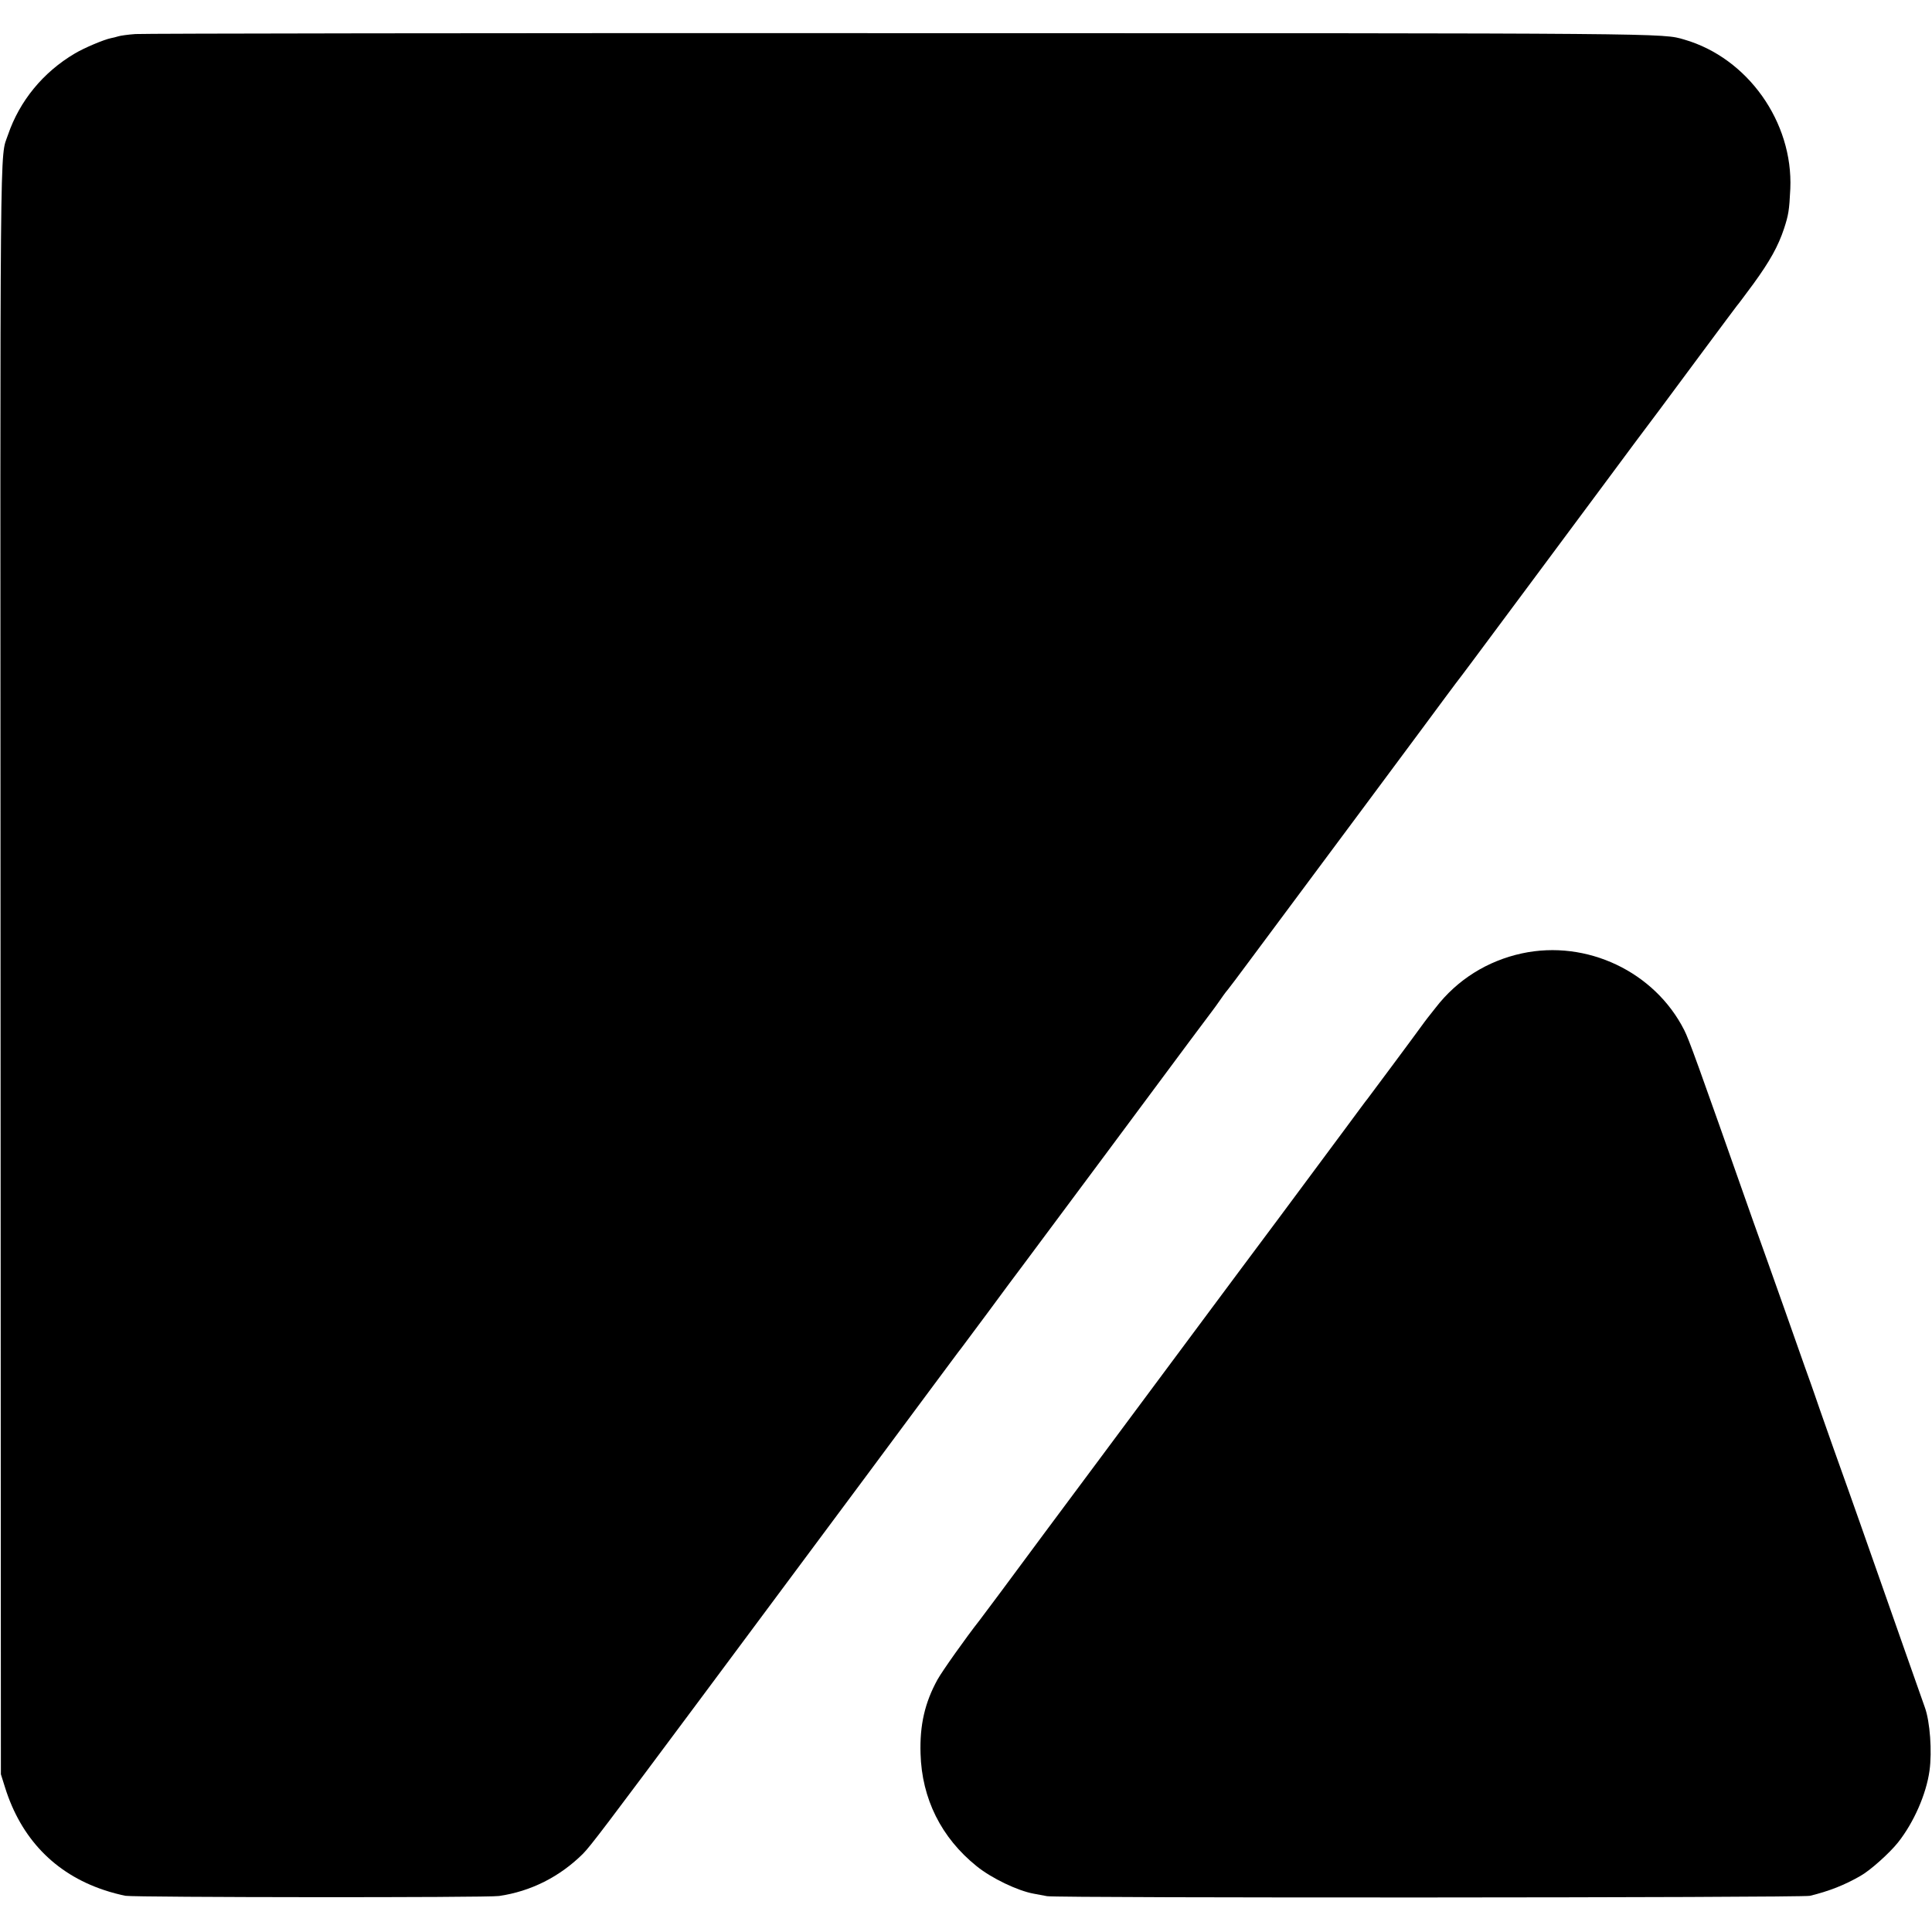
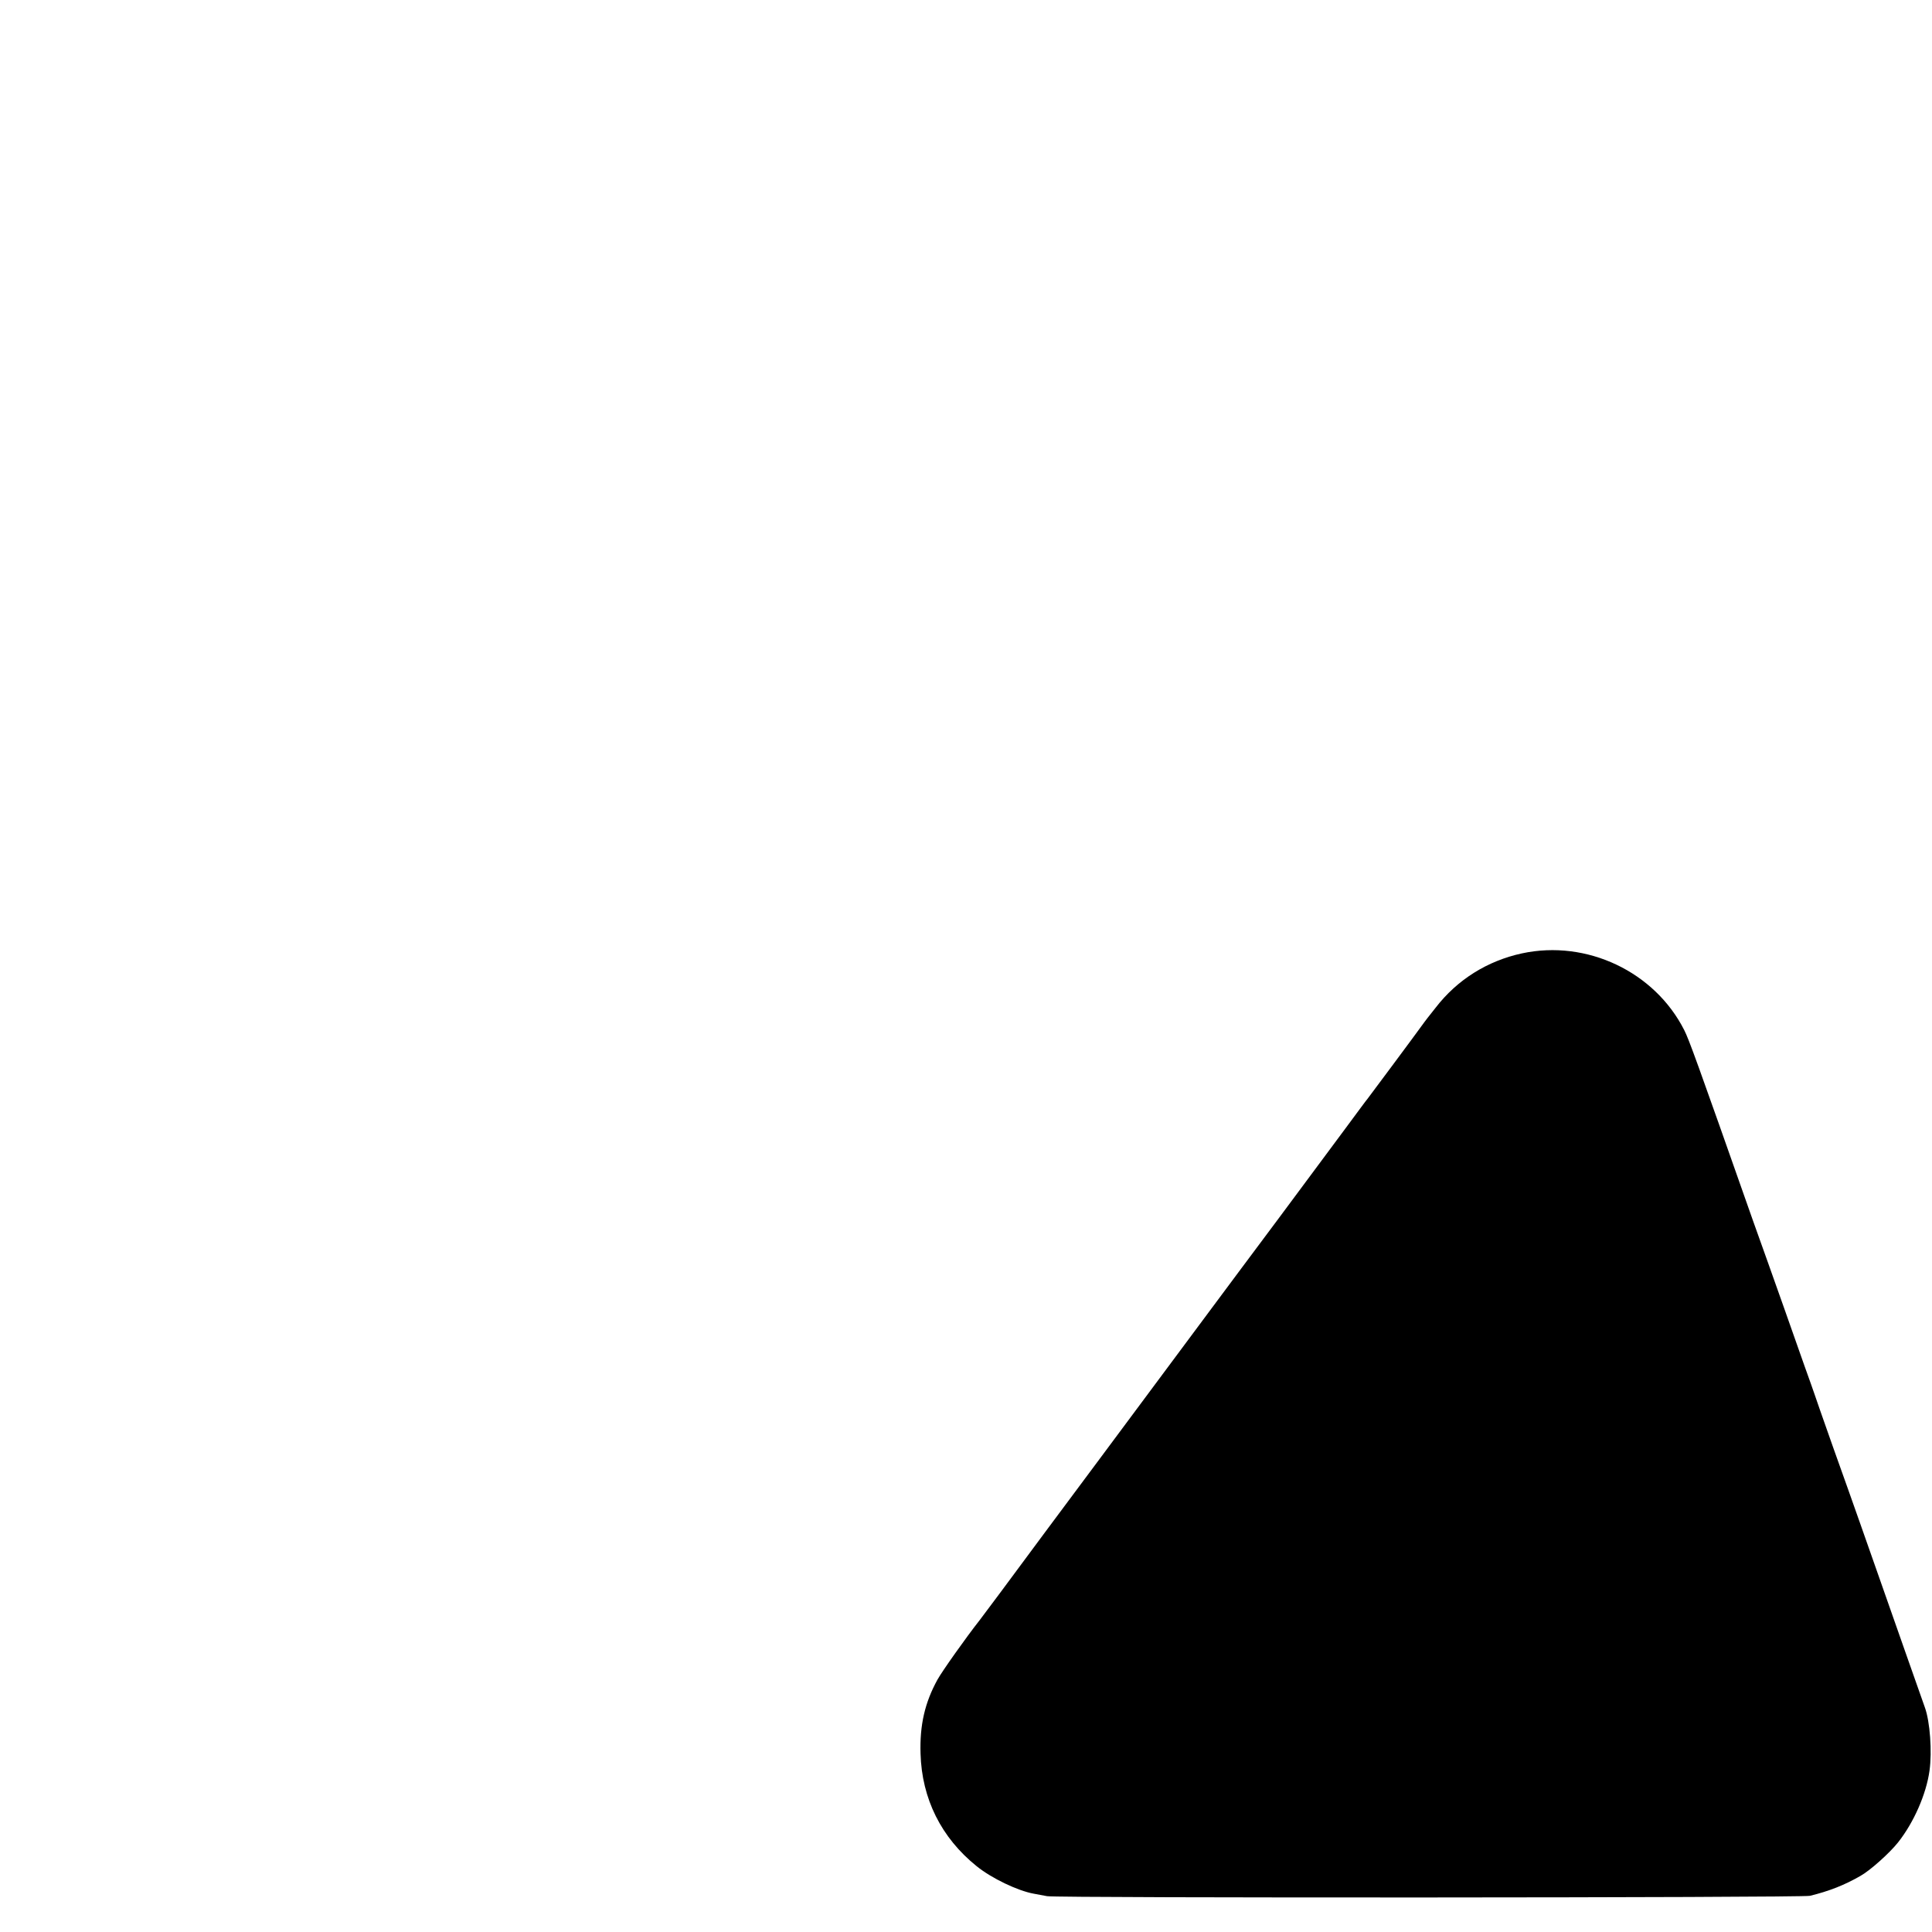
<svg xmlns="http://www.w3.org/2000/svg" version="1.0" width="1084pt" height="1084pt" viewBox="0 0 1084 1084" preserveAspectRatio="xMidYMid meet">
  <g transform="translate(0,1084) scale(0.1,-0.1)" fill="#000000" stroke="none">
-     <path d="M760 10649 c-42 -3 -85 -9 -97 -13 -12 -4 -30 -8 -40 -10 -40 -8 -151 -55 -203 -86 -178 -105 -310 -266 -375 -456 -47 -139 -44 146 -42 -4684 l2 -4515 23 -73 c89 -286 279 -484 554 -576 40 -14 96 -28 123 -33 60 -9 2030 -11 2095 -1 179 26 341 108 471 237 41 41 137 168 653 861 273 367 748 1006 941 1265 110 149 273 367 360 485 88 118 163 220 168 225 4 6 71 96 149 200 77 105 168 227 202 272 149 199 776 1043 932 1253 68 91 127 170 131 175 5 6 24 33 43 60 19 28 38 52 41 55 3 3 59 77 124 165 144 194 414 556 625 840 86 116 238 320 338 455 100 135 185 250 190 256 5 6 49 64 98 130 48 65 200 269 337 453 137 184 319 429 405 545 86 116 160 216 164 221 16 20 218 291 388 521 96 130 180 241 185 248 6 6 48 63 94 125 90 124 138 209 171 309 25 77 29 101 35 223 16 374 -239 734 -595 837 -123 36 -52 36 -4385 36 -2326 1 -4264 -2 -4305 -5z" />
    <path d="M8540 5491 c-195 -42 -364 -148 -485 -305 -17 -21 -37 -47 -45 -57 -8 -10 -25 -33 -38 -51 -24 -34 -285 -385 -299 -403 -5 -5 -60 -80 -123 -165 -63 -85 -232 -312 -375 -505 -144 -192 -321 -431 -395 -530 -243 -327 -414 -557 -606 -815 -224 -301 -418 -561 -561 -755 -58 -77 -110 -147 -116 -155 -75 -95 -211 -287 -237 -334 -71 -129 -100 -255 -95 -415 7 -253 116 -472 315 -632 84 -68 231 -138 320 -154 14 -3 47 -9 75 -14 58 -11 4234 -9 4280 2 107 26 194 60 284 112 54 30 163 128 210 187 89 112 159 272 177 403 15 107 3 275 -26 355 -5 14 -55 156 -111 315 -56 160 -124 353 -151 430 -27 77 -73 208 -102 290 -29 83 -97 274 -151 425 -53 151 -101 286 -105 300 -5 14 -29 84 -55 155 -25 72 -75 213 -111 315 -36 102 -78 221 -94 265 -16 44 -54 150 -84 235 -319 907 -359 1016 -386 1070 -166 328 -547 509 -910 431z" />
  </g>
</svg>